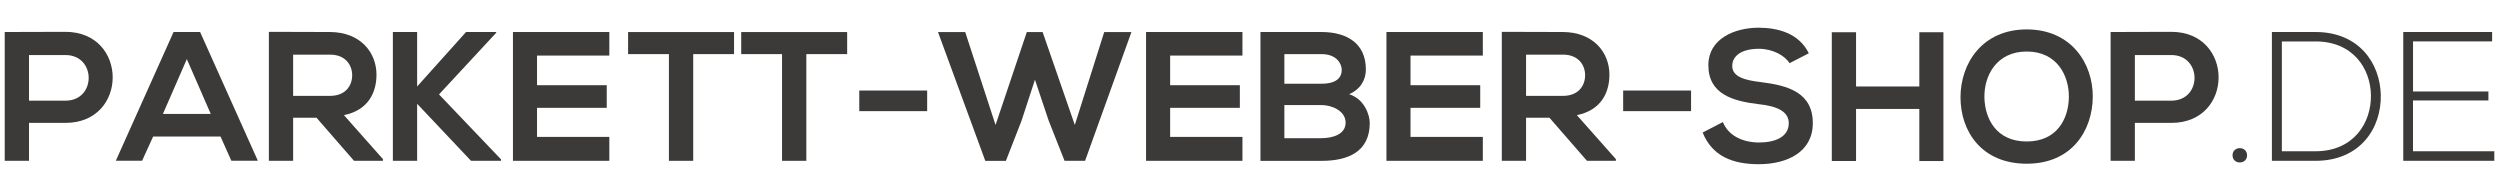
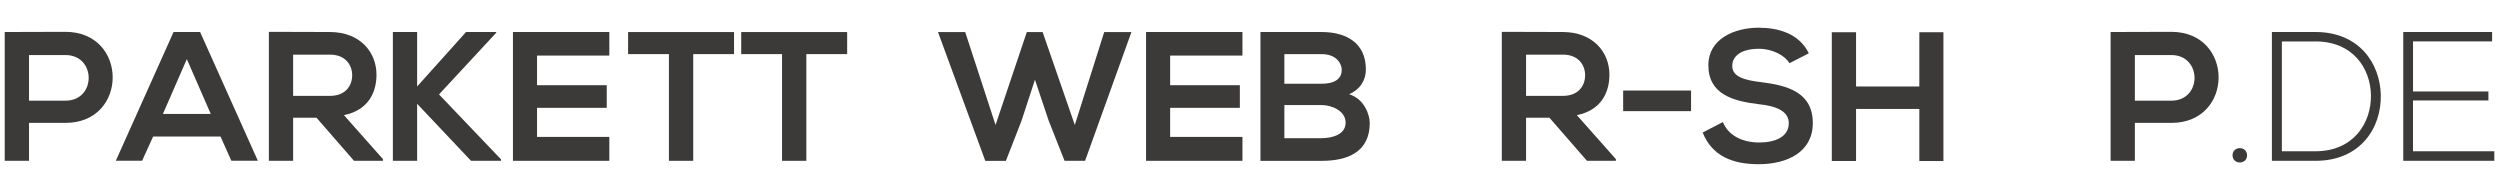
<svg xmlns="http://www.w3.org/2000/svg" id="Ebene_1" version="1.1" viewBox="0 0 567.75 42.52">
  <defs>
    <style>
      .st0 {
        fill: #3c3a39;
      }
    </style>
  </defs>
  <path class="st0" d="M14.86,27.91H6.59v8.61H1.07V7.27c4.6,0,9.19-.04,13.79-.04,14.29,0,14.33,20.68,0,20.68ZM6.59,22.86h8.27c7.06,0,7.02-10.36,0-10.36H6.59v10.36Z" />
  <path class="st0" d="M50.07,31h-15.29l-2.51,5.51h-5.97l13.12-29.25h6.02l13.12,29.25h-6.02l-2.46-5.51ZM42.43,13.42l-5.43,12.45h10.86l-5.43-12.45Z" />
  <path class="st0" d="M86.96,36.52h-6.56l-8.52-9.78h-5.31v9.78h-5.51V7.23c4.64,0,9.27.04,13.91.04,6.89.04,10.53,4.64,10.53,9.69,0,4.01-1.84,8.06-7.39,9.19l8.86,9.99v.38ZM66.57,12.41v9.36h8.4c3.51,0,5.01-2.34,5.01-4.68s-1.55-4.68-5.01-4.68h-8.4Z" />
  <path class="st0" d="M112.69,7.44l-12.99,14,14.08,14.75v.33h-6.81l-12.24-12.95v12.95h-5.51V7.27h5.51v12.37l11.11-12.37h6.85v.17Z" />
  <path class="st0" d="M138.38,36.52h-21.89V7.27h21.89v5.35h-16.42v6.73h15.83v5.14h-15.83v6.6h16.42v5.43Z" />
  <path class="st0" d="M151.91,12.29h-9.27v-5.01h24.06v5.01h-9.27v24.23h-5.52V12.29Z" />
  <path class="st0" d="M177.6,12.29h-9.27v-5.01h24.06v5.01h-9.27v24.23h-5.52V12.29Z" />
-   <path class="st0" d="M195.14,20.56h15.42v4.68h-15.42v-4.68Z" />
  <path class="st0" d="M246.44,36.52h-4.68l-3.63-9.19-3.09-9.23-3.05,9.32-3.55,9.11h-4.68l-10.74-29.25h6.18l6.89,21.1,7.1-21.1h3.59l7.31,21.1,6.68-21.1h6.18l-10.53,29.25Z" />
  <path class="st0" d="M282.16,36.52h-21.89V7.27h21.89v5.35h-16.42v6.73h15.83v5.14h-15.83v6.6h16.42v5.43Z" />
  <path class="st0" d="M310.19,15.76c0,2.26-1.09,4.43-3.8,5.64,3.43,1.04,4.68,4.68,4.68,6.52,0,6.52-4.89,8.61-10.95,8.61h-13.87V7.27h13.87c5.76,0,10.07,2.59,10.07,8.48ZM291.68,19.01h8.44c3.47,0,4.59-1.46,4.59-3.13,0-1.34-1.09-3.59-4.59-3.59h-8.44v6.73ZM291.68,31.38h8.44c2.26,0,5.47-.75,5.47-3.51s-3.22-4.01-5.47-4.01h-8.44v7.52Z" />
-   <path class="st0" d="M336.75,36.52h-21.89V7.27h21.89v5.35h-16.42v6.73h15.83v5.14h-15.83v6.6h16.42v5.43Z" />
  <path class="st0" d="M366.96,36.52h-6.56l-8.52-9.78h-5.31v9.78h-5.51V7.23c4.64,0,9.27.04,13.91.04,6.89.04,10.53,4.64,10.53,9.69,0,4.01-1.84,8.06-7.39,9.19l8.86,9.99v.38ZM346.57,12.41v9.36h8.4c3.51,0,5.01-2.34,5.01-4.68s-1.55-4.68-5.01-4.68h-8.4Z" />
  <path class="st0" d="M368.62,20.56h15.42v4.68h-15.42v-4.68Z" />
  <path class="st0" d="M406.39,14.34c-1-1.67-3.76-3.26-6.94-3.26-4.09,0-6.06,1.71-6.06,3.89,0,2.55,3.01,3.26,6.52,3.68,6.1.75,11.78,2.34,11.78,9.32,0,6.52-5.77,9.32-12.28,9.32-5.97,0-10.57-1.84-12.74-7.19l4.6-2.38c1.29,3.22,4.68,4.64,8.23,4.64s6.73-1.21,6.73-4.39c0-2.76-2.88-3.89-6.77-4.3-5.97-.71-11.49-2.3-11.49-8.86,0-6.02,5.93-8.48,11.32-8.52,4.55,0,9.27,1.29,11.49,5.81l-4.39,2.26Z" />
  <path class="st0" d="M435.88,36.56v-11.82h-14.37v11.82h-5.51V7.32h5.51v12.32h14.37V7.32h5.47v29.25h-5.47Z" />
-   <path class="st0" d="M475.27,22.06c-.08,7.56-4.72,15.12-15,15.12s-15.04-7.39-15.04-15.08,4.93-15.42,15.04-15.42,15.08,7.73,15,15.38ZM450.66,22.19c.12,4.8,2.71,9.94,9.61,9.94s9.48-5.18,9.57-9.99c.08-4.93-2.67-10.44-9.57-10.44s-9.73,5.56-9.61,10.49Z" />
  <path class="st0" d="M493.1,27.91h-8.27v8.61h-5.51V7.27c4.6,0,9.19-.04,13.79-.04,14.29,0,14.33,20.68,0,20.68ZM484.83,22.86h8.27c7.06,0,7.02-10.36,0-10.36h-8.27v10.36Z" />
  <path class="st0" d="M510.31,35.27c0,2.17-3.3,2.17-3.3,0s3.3-2.17,3.3,0Z" />
  <path class="st0" d="M540.68,21.56c.17,7.44-4.6,14.96-14.83,14.96h-9.9V7.27h9.9c9.9,0,14.66,7.1,14.83,14.29ZM518.21,9.41v24.94h7.65c8.69,0,12.7-6.52,12.58-12.78-.12-6.1-4.14-12.16-12.58-12.16h-7.65Z" />
  <path class="st0" d="M547.99,20.77h17.13v2.05h-17.13v11.53h18.47v2.17h-20.68V7.27h20.18v2.13h-17.96v11.36Z" />
</svg>